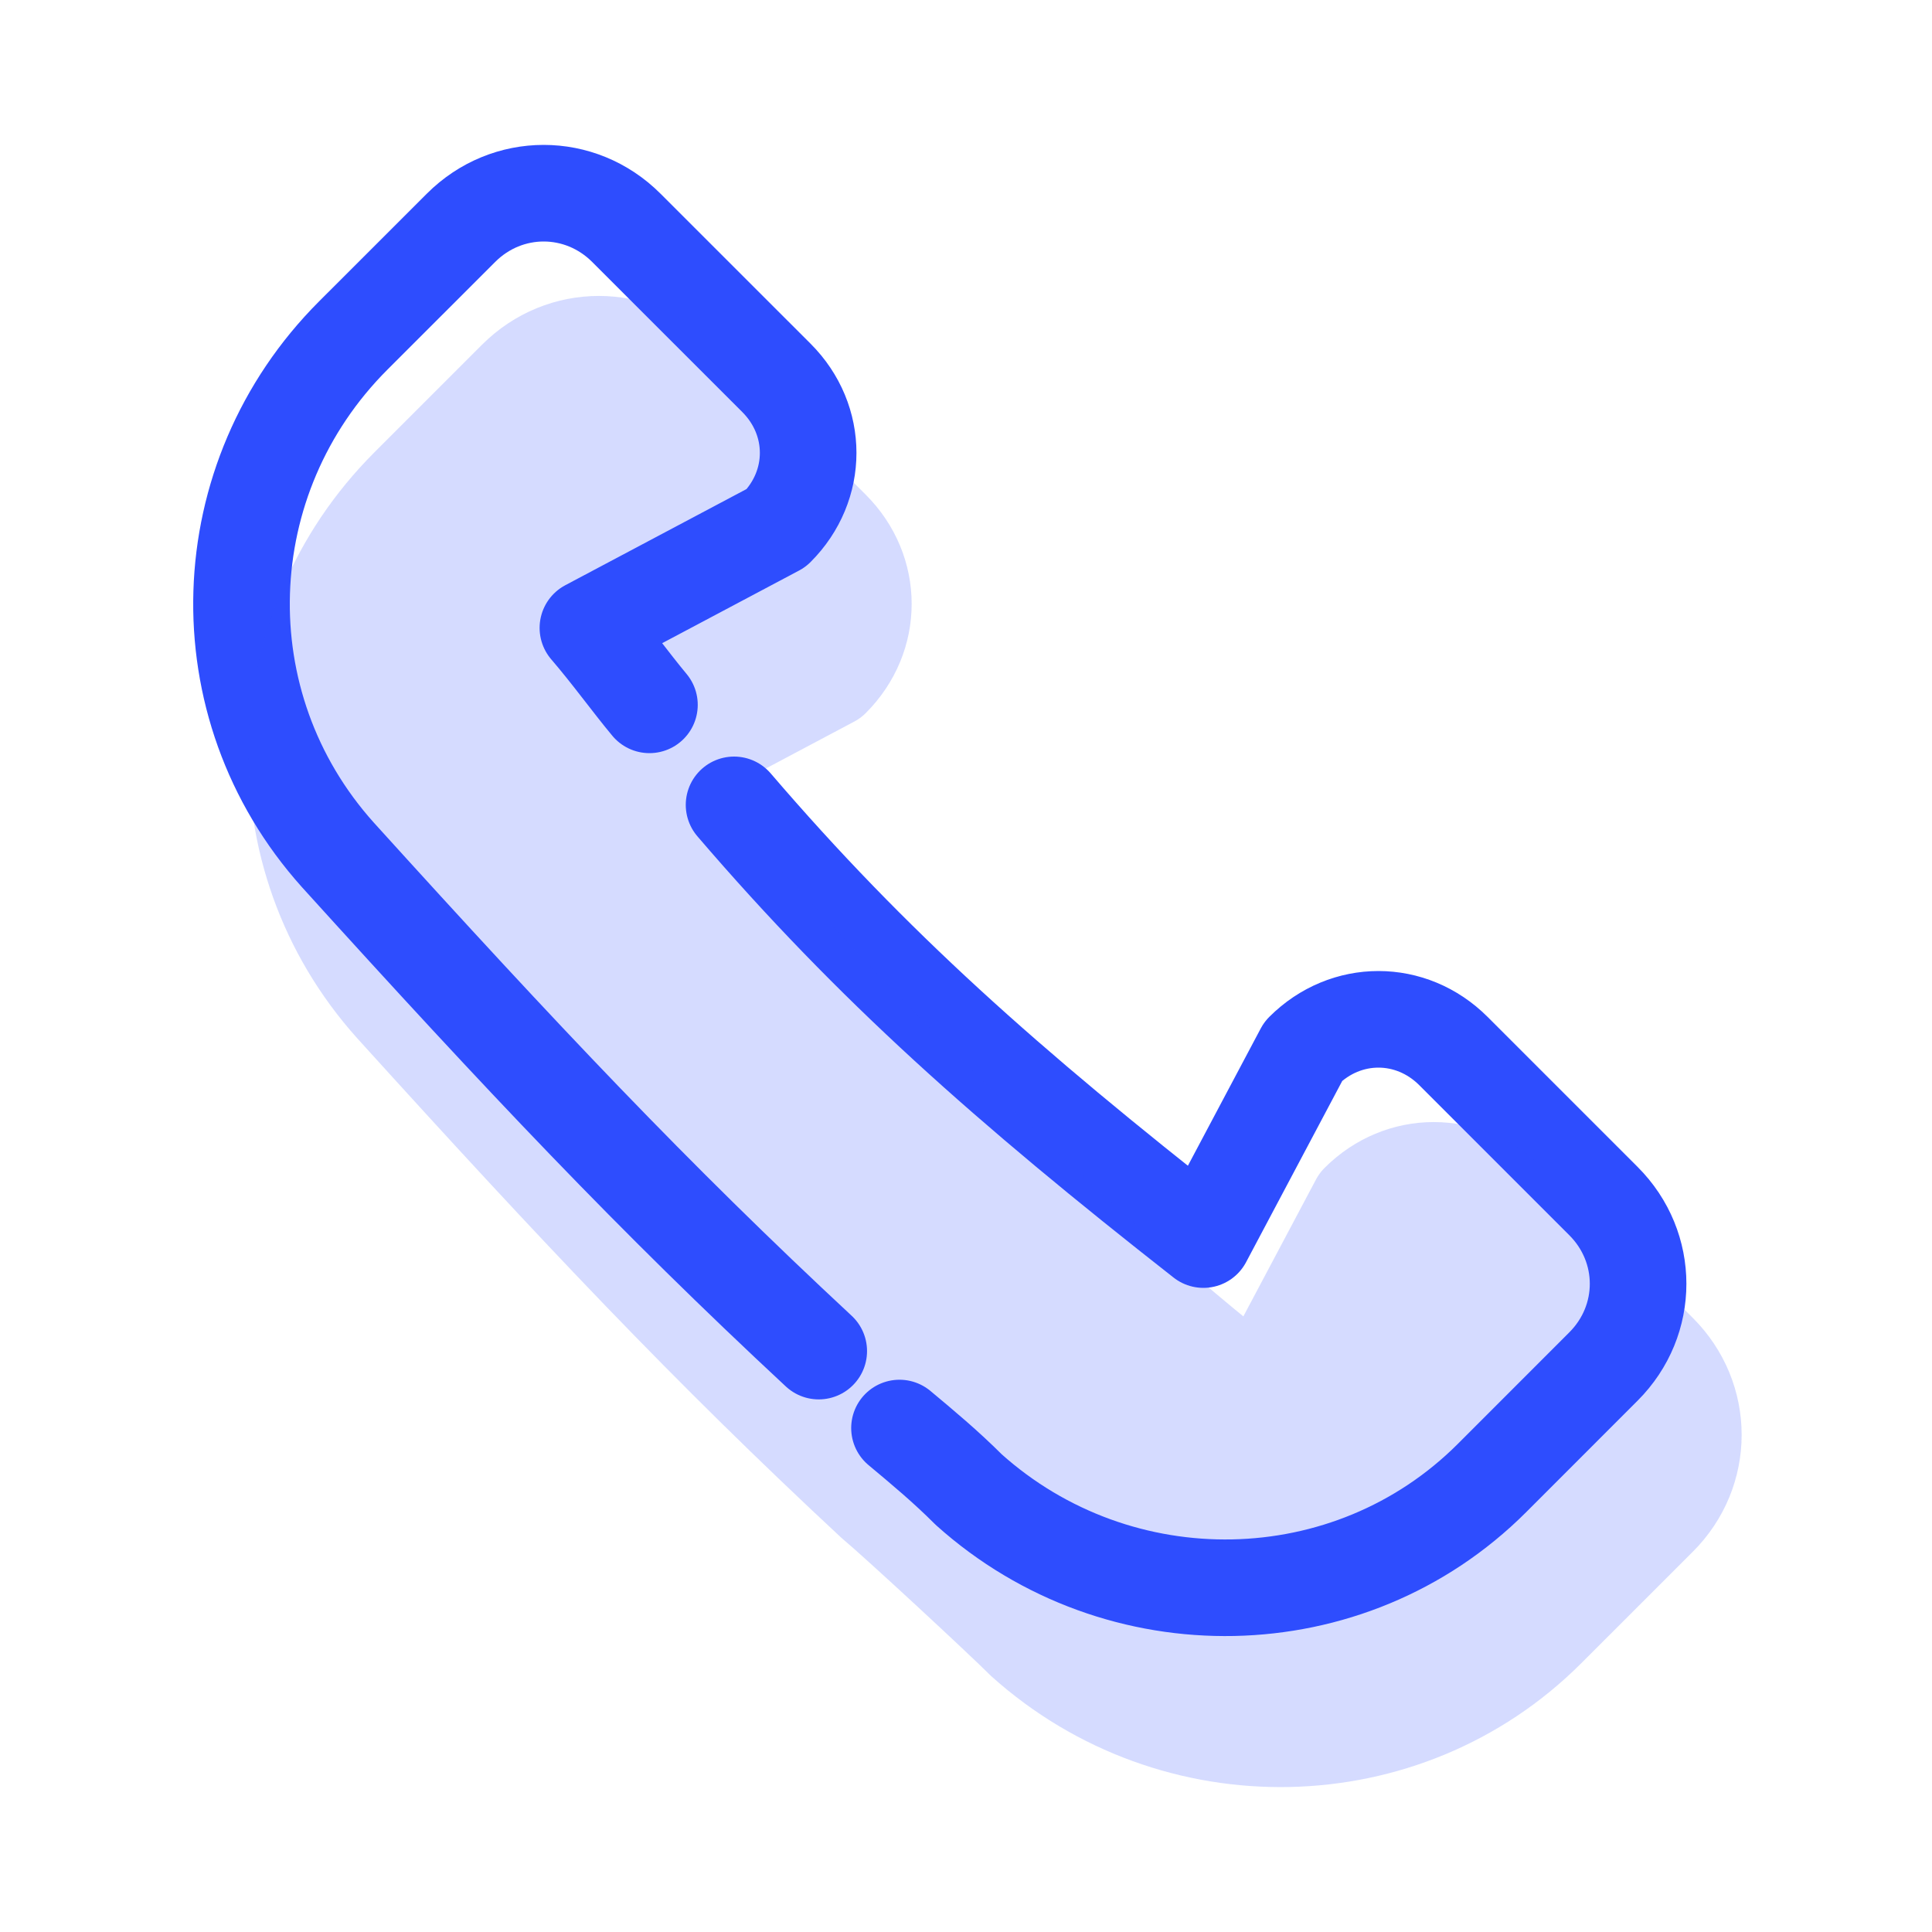
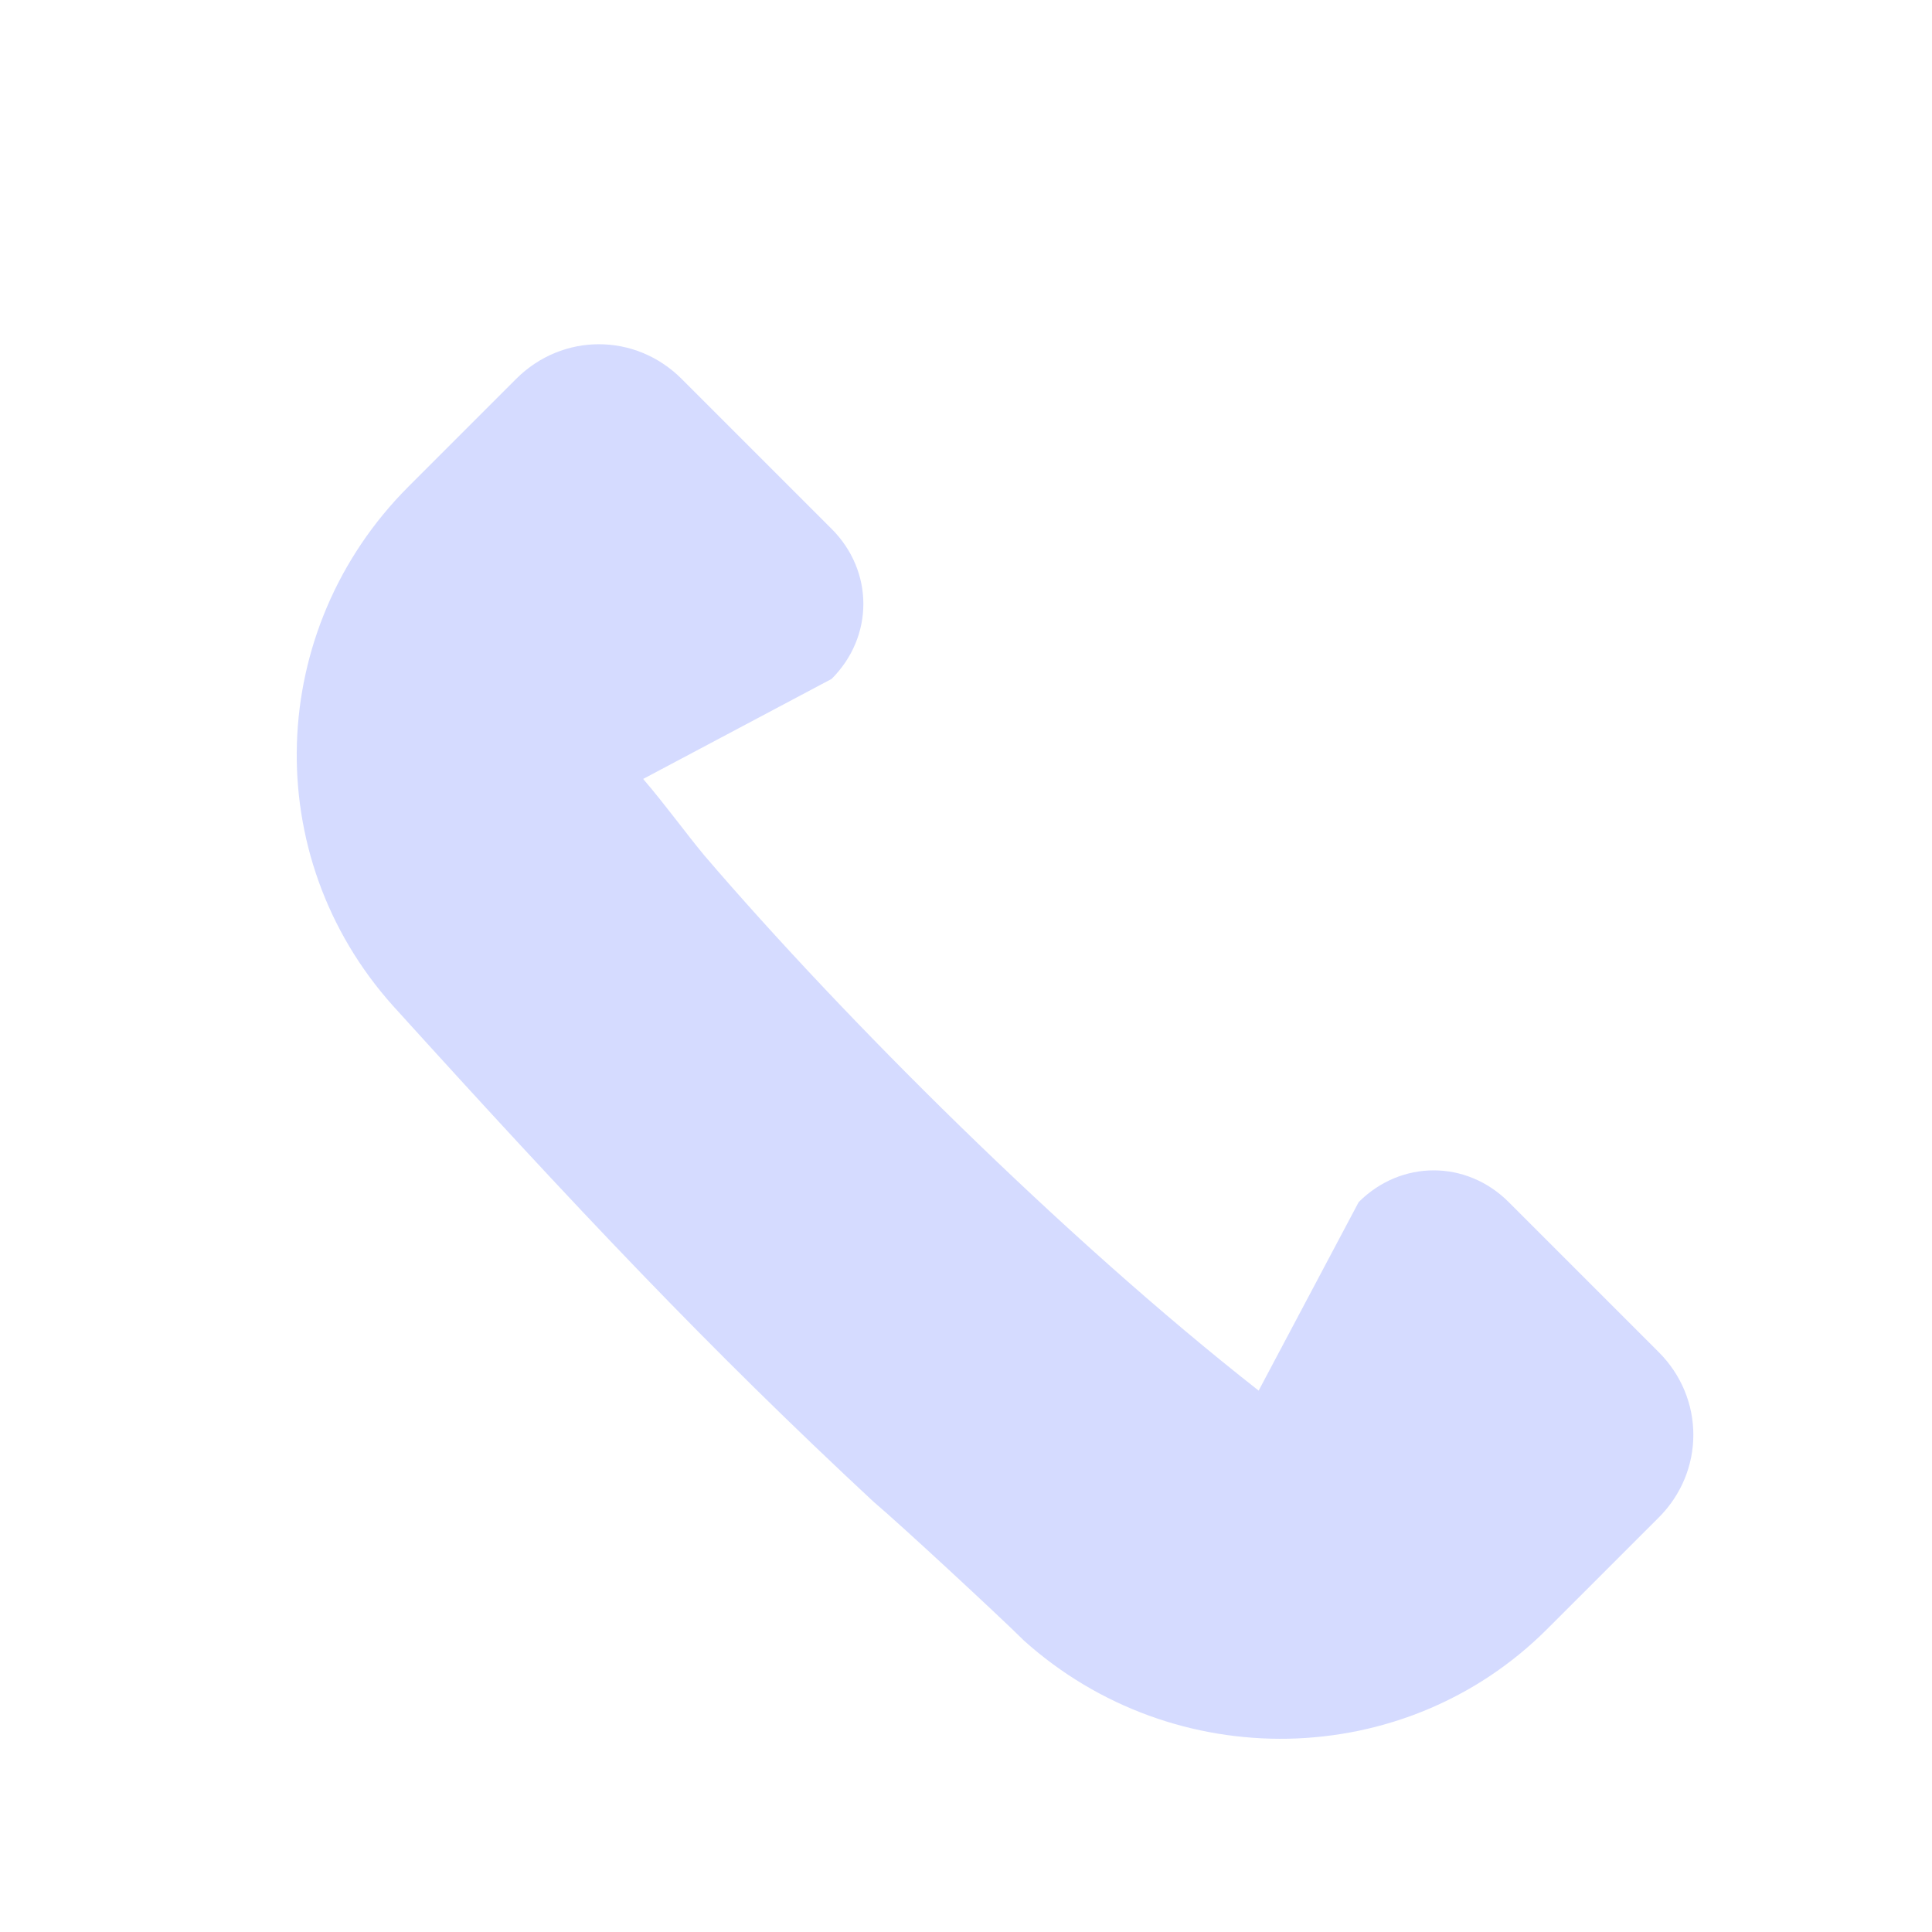
<svg xmlns="http://www.w3.org/2000/svg" width="40" height="40" viewBox="0 0 40 40" fill="none">
-   <path d="M15.198 16.664C18.066 20.009 20.853 22.478 24.915 25.664L26.986 21.761C27.862 20.885 29.216 20.885 30.092 21.761L33.198 24.867C34.154 25.823 34.154 27.336 33.198 28.292L30.889 30.602C27.942 33.548 23.163 33.628 20.057 30.841C19.579 30.363 19.101 29.965 18.623 29.566M13.446 14.593C13.048 14.115 12.65 13.557 12.172 13L16.075 10.929C16.951 10.053 16.951 8.699 16.075 7.823L12.968 4.717C12.013 3.761 10.499 3.761 9.544 4.717L7.313 6.947C4.367 9.894 4.207 14.593 6.995 17.699C10.818 21.92 13.526 24.788 16.951 27.973" stroke="#2E4DFE" stroke-width="2" stroke-miterlimit="10" stroke-linecap="round" stroke-linejoin="round" />
  <g opacity="0.2">
    <path d="M14.59 17.72C17.457 21.065 21.997 25.605 26.059 28.791L28.13 24.888C29.006 24.012 30.36 24.012 31.236 24.888L34.342 27.994C35.298 28.95 35.298 30.463 34.342 31.419L32.032 33.728C29.085 36.675 24.307 36.755 21.2 33.967C20.723 33.49 18.572 31.498 18.094 31.1M14.59 17.72C14.192 17.242 13.793 16.684 13.316 16.127L17.218 14.056C18.094 13.18 18.094 11.826 17.218 10.95L14.112 7.844C13.156 6.888 11.643 6.888 10.687 7.844L8.457 10.074C5.51 13.021 5.351 17.72 8.138 20.826C11.961 25.047 14.669 27.914 18.094 31.1" fill="#2E4DFE" />
-     <path d="M14.59 17.72C17.457 21.065 21.997 25.605 26.059 28.791L28.13 24.888C29.006 24.012 30.36 24.012 31.236 24.888L34.342 27.994C35.298 28.95 35.298 30.463 34.342 31.419L32.032 33.728C29.085 36.675 24.307 36.755 21.2 33.967C20.723 33.49 18.572 31.498 18.094 31.1C14.669 27.914 11.961 25.047 8.138 20.826C5.351 17.72 5.51 13.021 8.457 10.074L10.687 7.844C11.643 6.888 13.156 6.888 14.112 7.844L17.218 10.95C18.094 11.826 18.094 13.18 17.218 14.056L13.316 16.127C13.793 16.684 14.192 17.242 14.59 17.72Z" stroke="#2E4DFE" stroke-width="2" stroke-miterlimit="10" stroke-linecap="round" stroke-linejoin="round" />
  </g>
</svg>